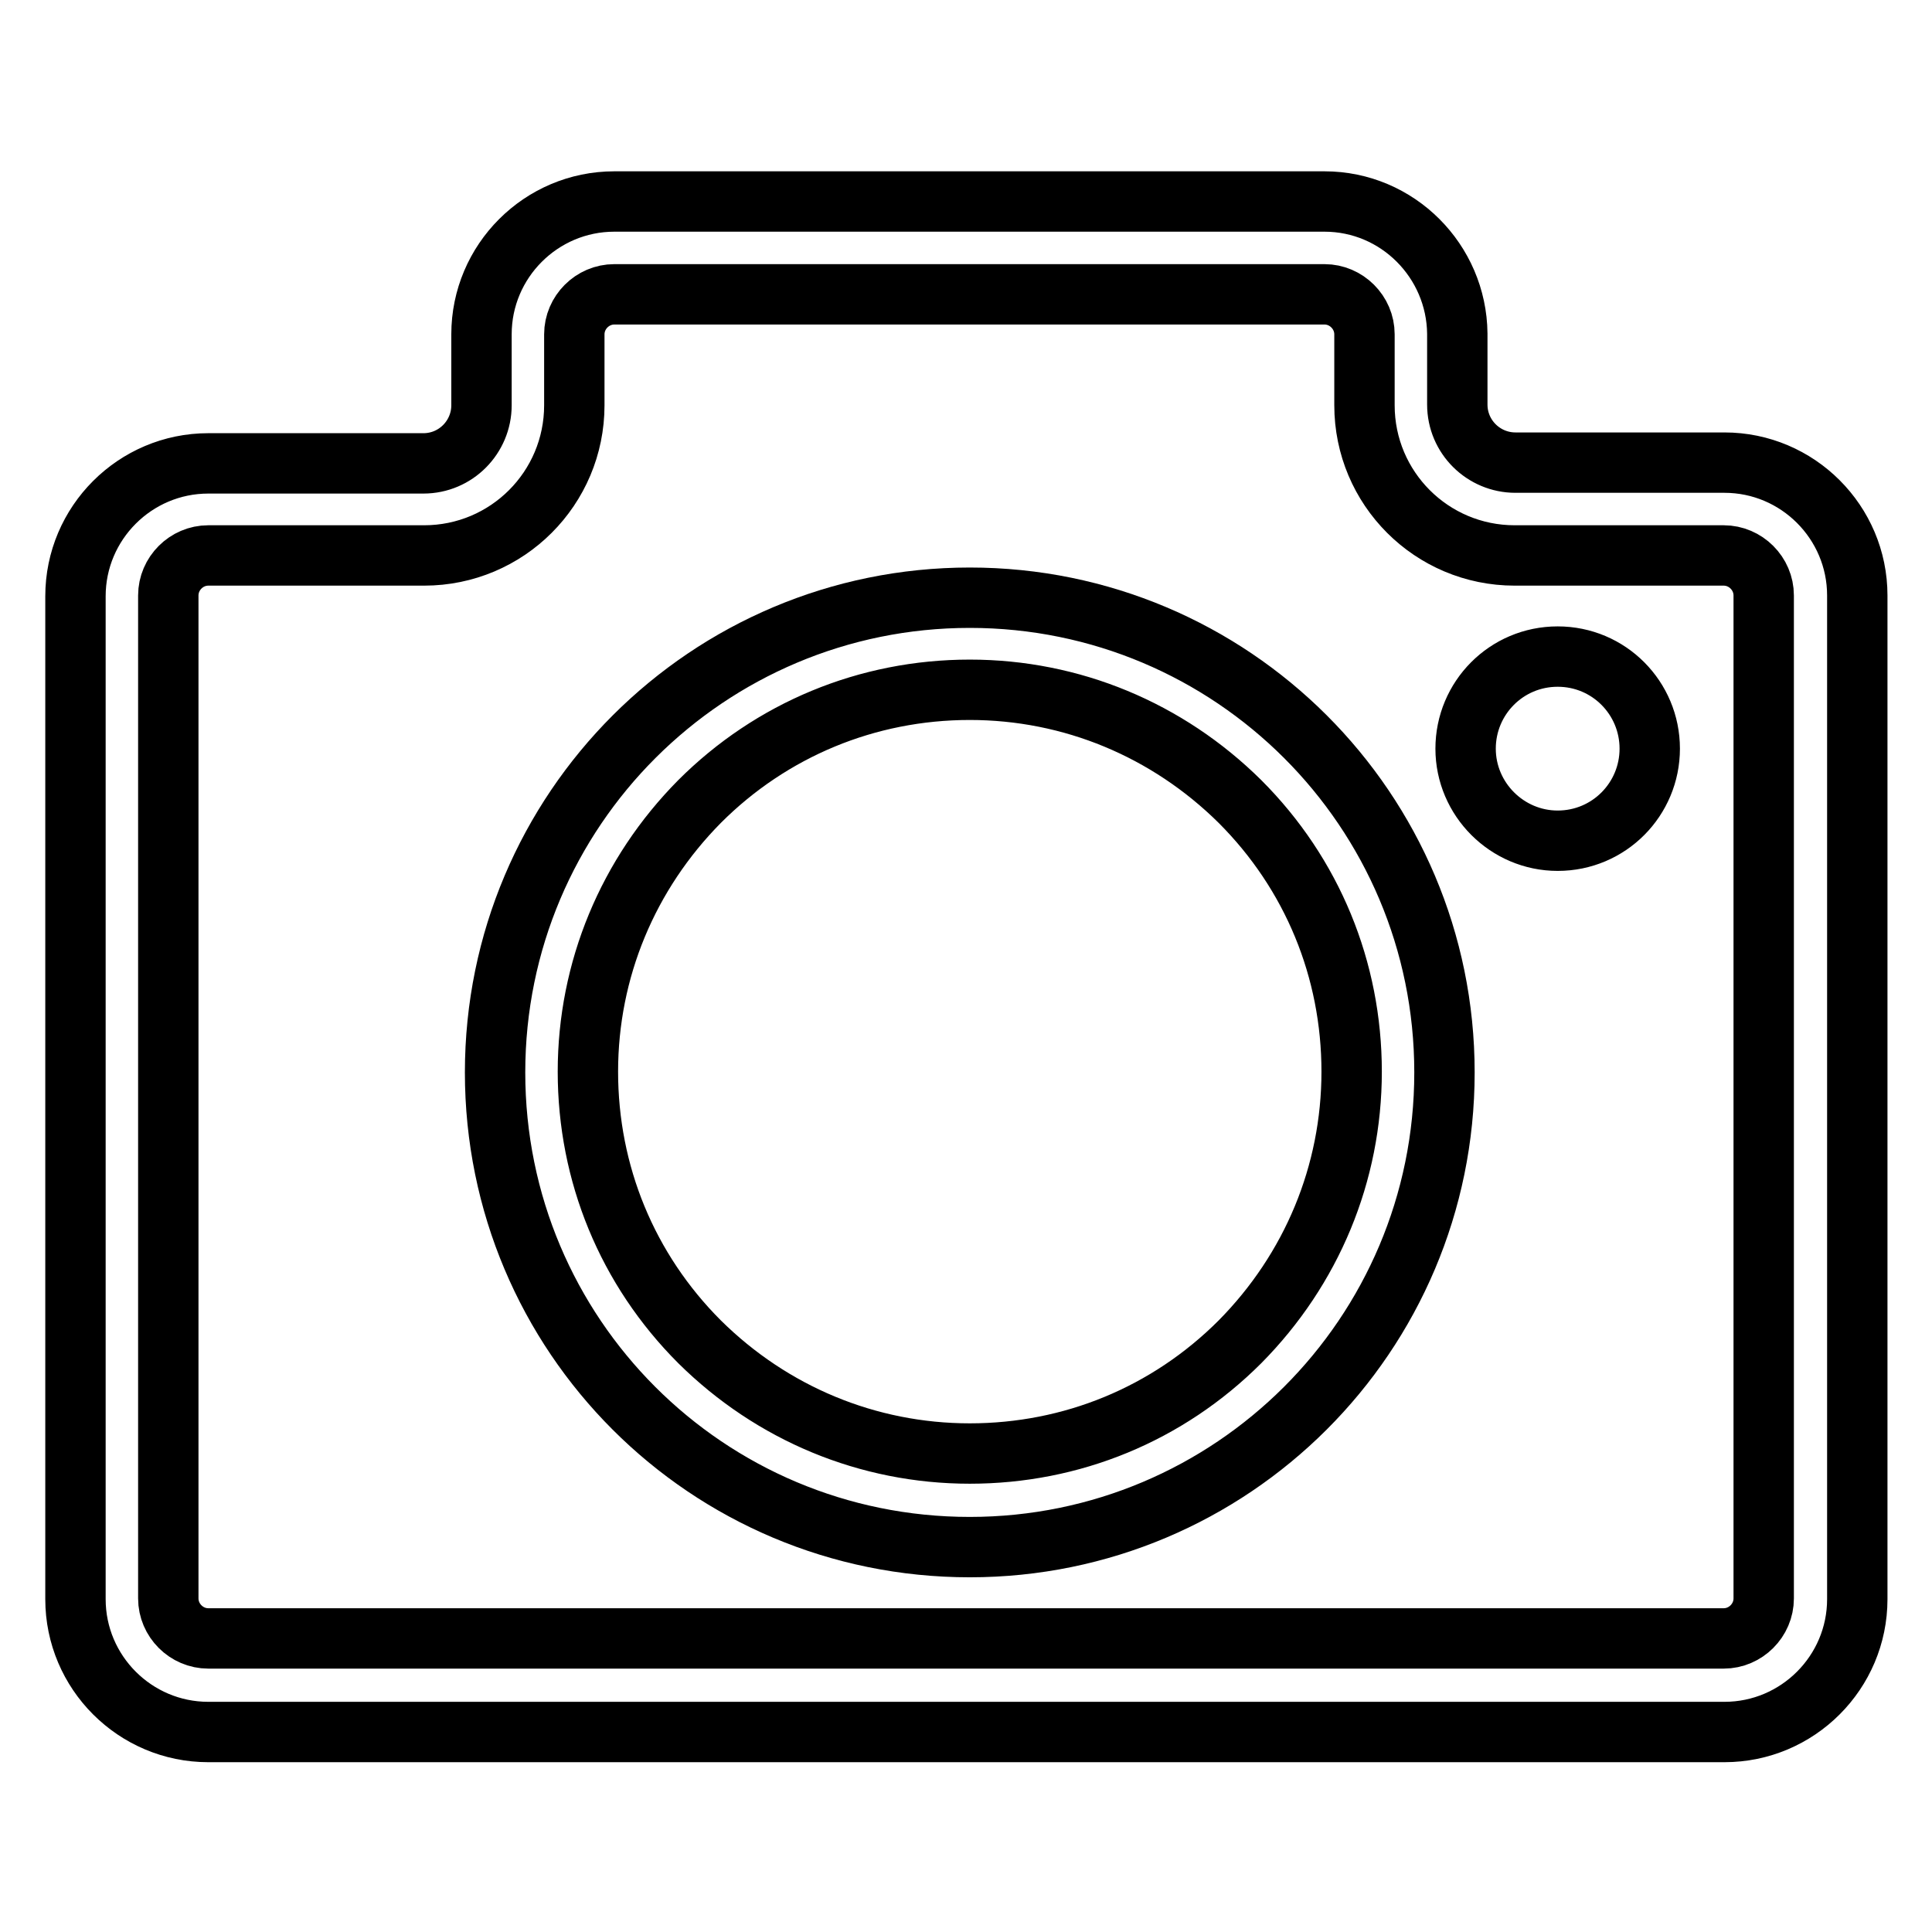
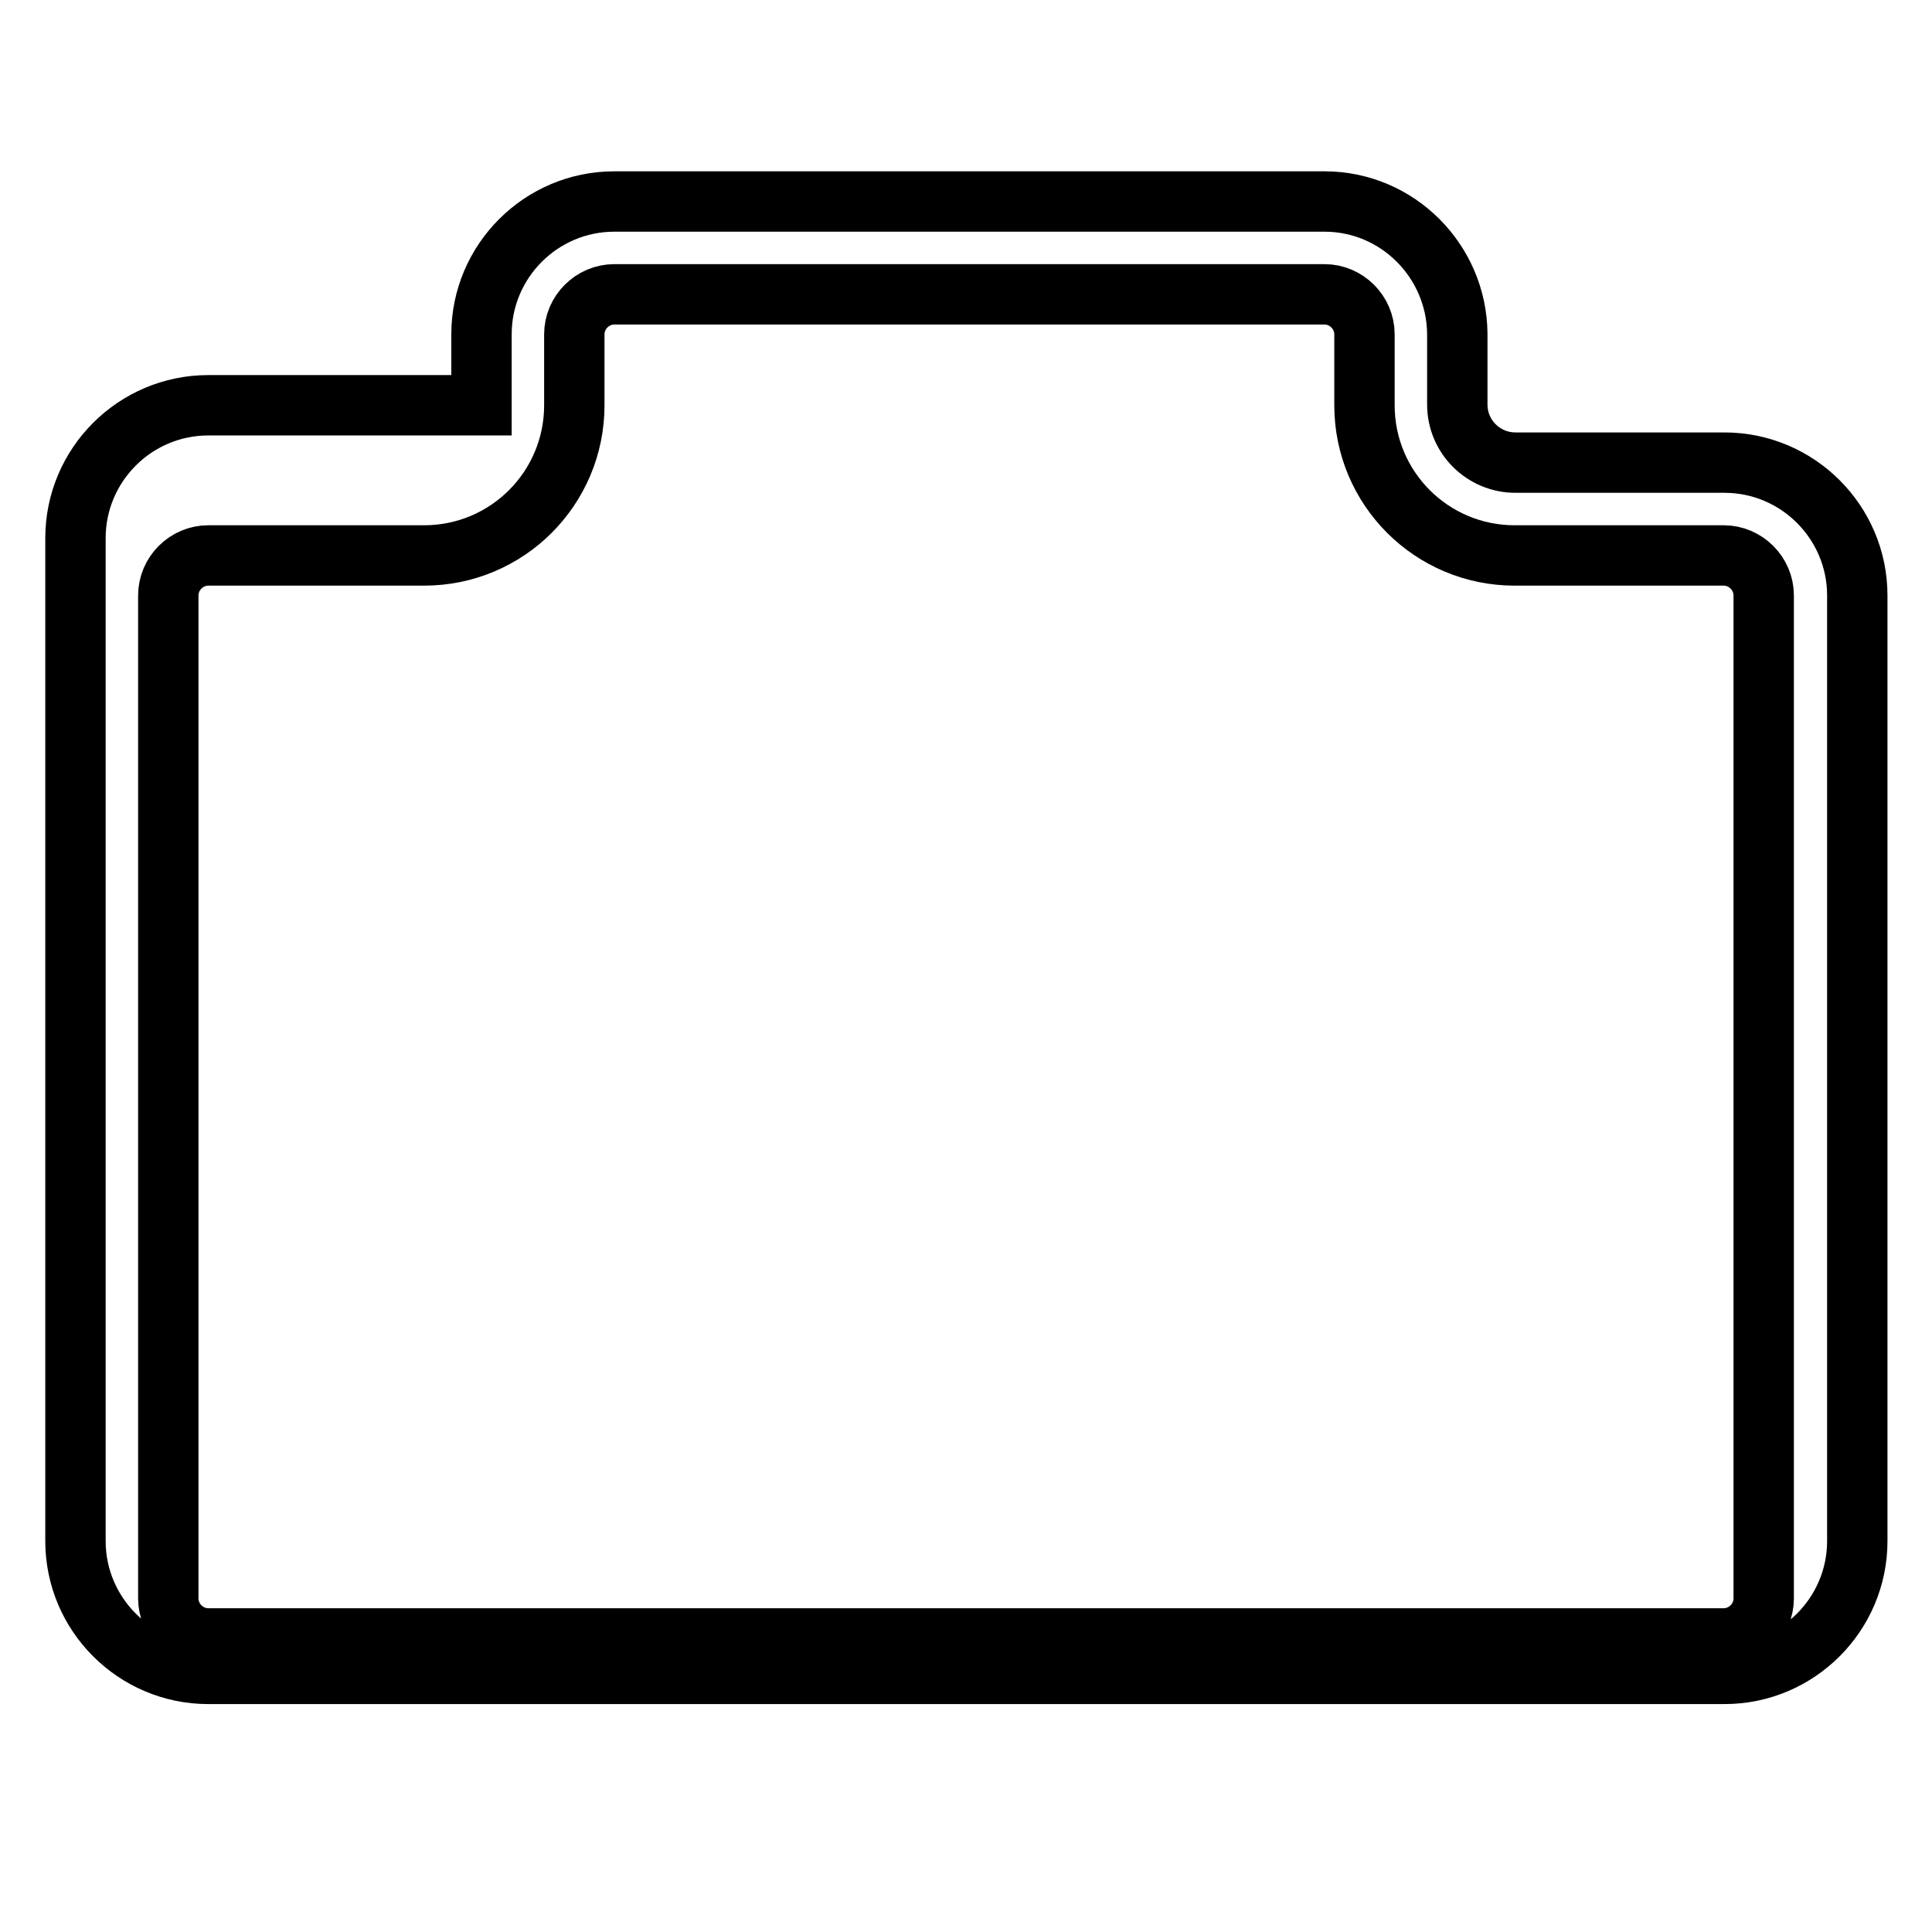
<svg xmlns="http://www.w3.org/2000/svg" version="1.1" x="0px" y="0px" viewBox="0 0 256 256" enable-background="new 0 0 256 256" xml:space="preserve">
  <g>
-     <path stroke-width="8" fill-opacity="0" stroke="#000000" d="M175.5,39c2.9,0,5.3,2.4,5.3,5.3v9.4c0,11,8.9,19.9,19.9,19.9h27.7c2.9,0,5.3,2.4,5.3,5.3v132.9 c0,2.9-2.4,5.3-5.3,5.3H27.6c-2.9,0-5.3-2.4-5.3-5.3V78.9c0-2.9,2.4-5.3,5.3-5.3h28.6c11,0,19.9-8.9,19.9-19.9v-9.4 c0-2.9,2.4-5.3,5.3-5.3L175.5,39 M175.5,26.7H81.4c-9.7,0-17.6,7.9-17.6,17.6v9.4c0,4.2-3.4,7.7-7.7,7.7H27.6 c-9.7,0-17.6,7.9-17.6,17.6v132.9c0,9.7,7.9,17.6,17.6,17.6h200.9c9.7,0,17.6-7.9,17.6-17.6V78.9c0-9.7-7.9-17.6-17.6-17.6h-27.7 c-4.2,0-7.7-3.4-7.7-7.7v-9.4C193,34.6,185.2,26.7,175.5,26.7L175.5,26.7z" />
-     <path stroke-width="8" fill-opacity="0" stroke="#000000" d="M128.5,91.4c13.5,0,26.2,5.3,35.8,14.8c9.6,9.6,14.8,22.3,14.8,35.8s-5.3,26.2-14.8,35.8 c-9.6,9.6-22.3,14.8-35.8,14.8s-26.2-5.3-35.8-14.8c-9.6-9.6-14.8-22.3-14.8-35.8s5.3-26.2,14.8-35.8 C102.2,96.7,114.9,91.4,128.5,91.4 M128.5,79.2c-34.7,0-62.9,28.1-62.9,62.9s28.1,62.9,62.9,62.9c34.7,0,62.9-28.1,62.9-62.9 S163.2,79.2,128.5,79.2z M206.4,87c-6.8,0-12.2,5.5-12.2,12.2s5.5,12.2,12.2,12.2c6.8,0,12.2-5.5,12.2-12.2S213.2,87,206.4,87z" />
+     <path stroke-width="8" fill-opacity="0" stroke="#000000" d="M175.5,39c2.9,0,5.3,2.4,5.3,5.3v9.4c0,11,8.9,19.9,19.9,19.9h27.7c2.9,0,5.3,2.4,5.3,5.3v132.9 c0,2.9-2.4,5.3-5.3,5.3H27.6c-2.9,0-5.3-2.4-5.3-5.3V78.9c0-2.9,2.4-5.3,5.3-5.3h28.6c11,0,19.9-8.9,19.9-19.9v-9.4 c0-2.9,2.4-5.3,5.3-5.3L175.5,39 M175.5,26.7H81.4c-9.7,0-17.6,7.9-17.6,17.6v9.4H27.6 c-9.7,0-17.6,7.9-17.6,17.6v132.9c0,9.7,7.9,17.6,17.6,17.6h200.9c9.7,0,17.6-7.9,17.6-17.6V78.9c0-9.7-7.9-17.6-17.6-17.6h-27.7 c-4.2,0-7.7-3.4-7.7-7.7v-9.4C193,34.6,185.2,26.7,175.5,26.7L175.5,26.7z" />
  </g>
</svg>